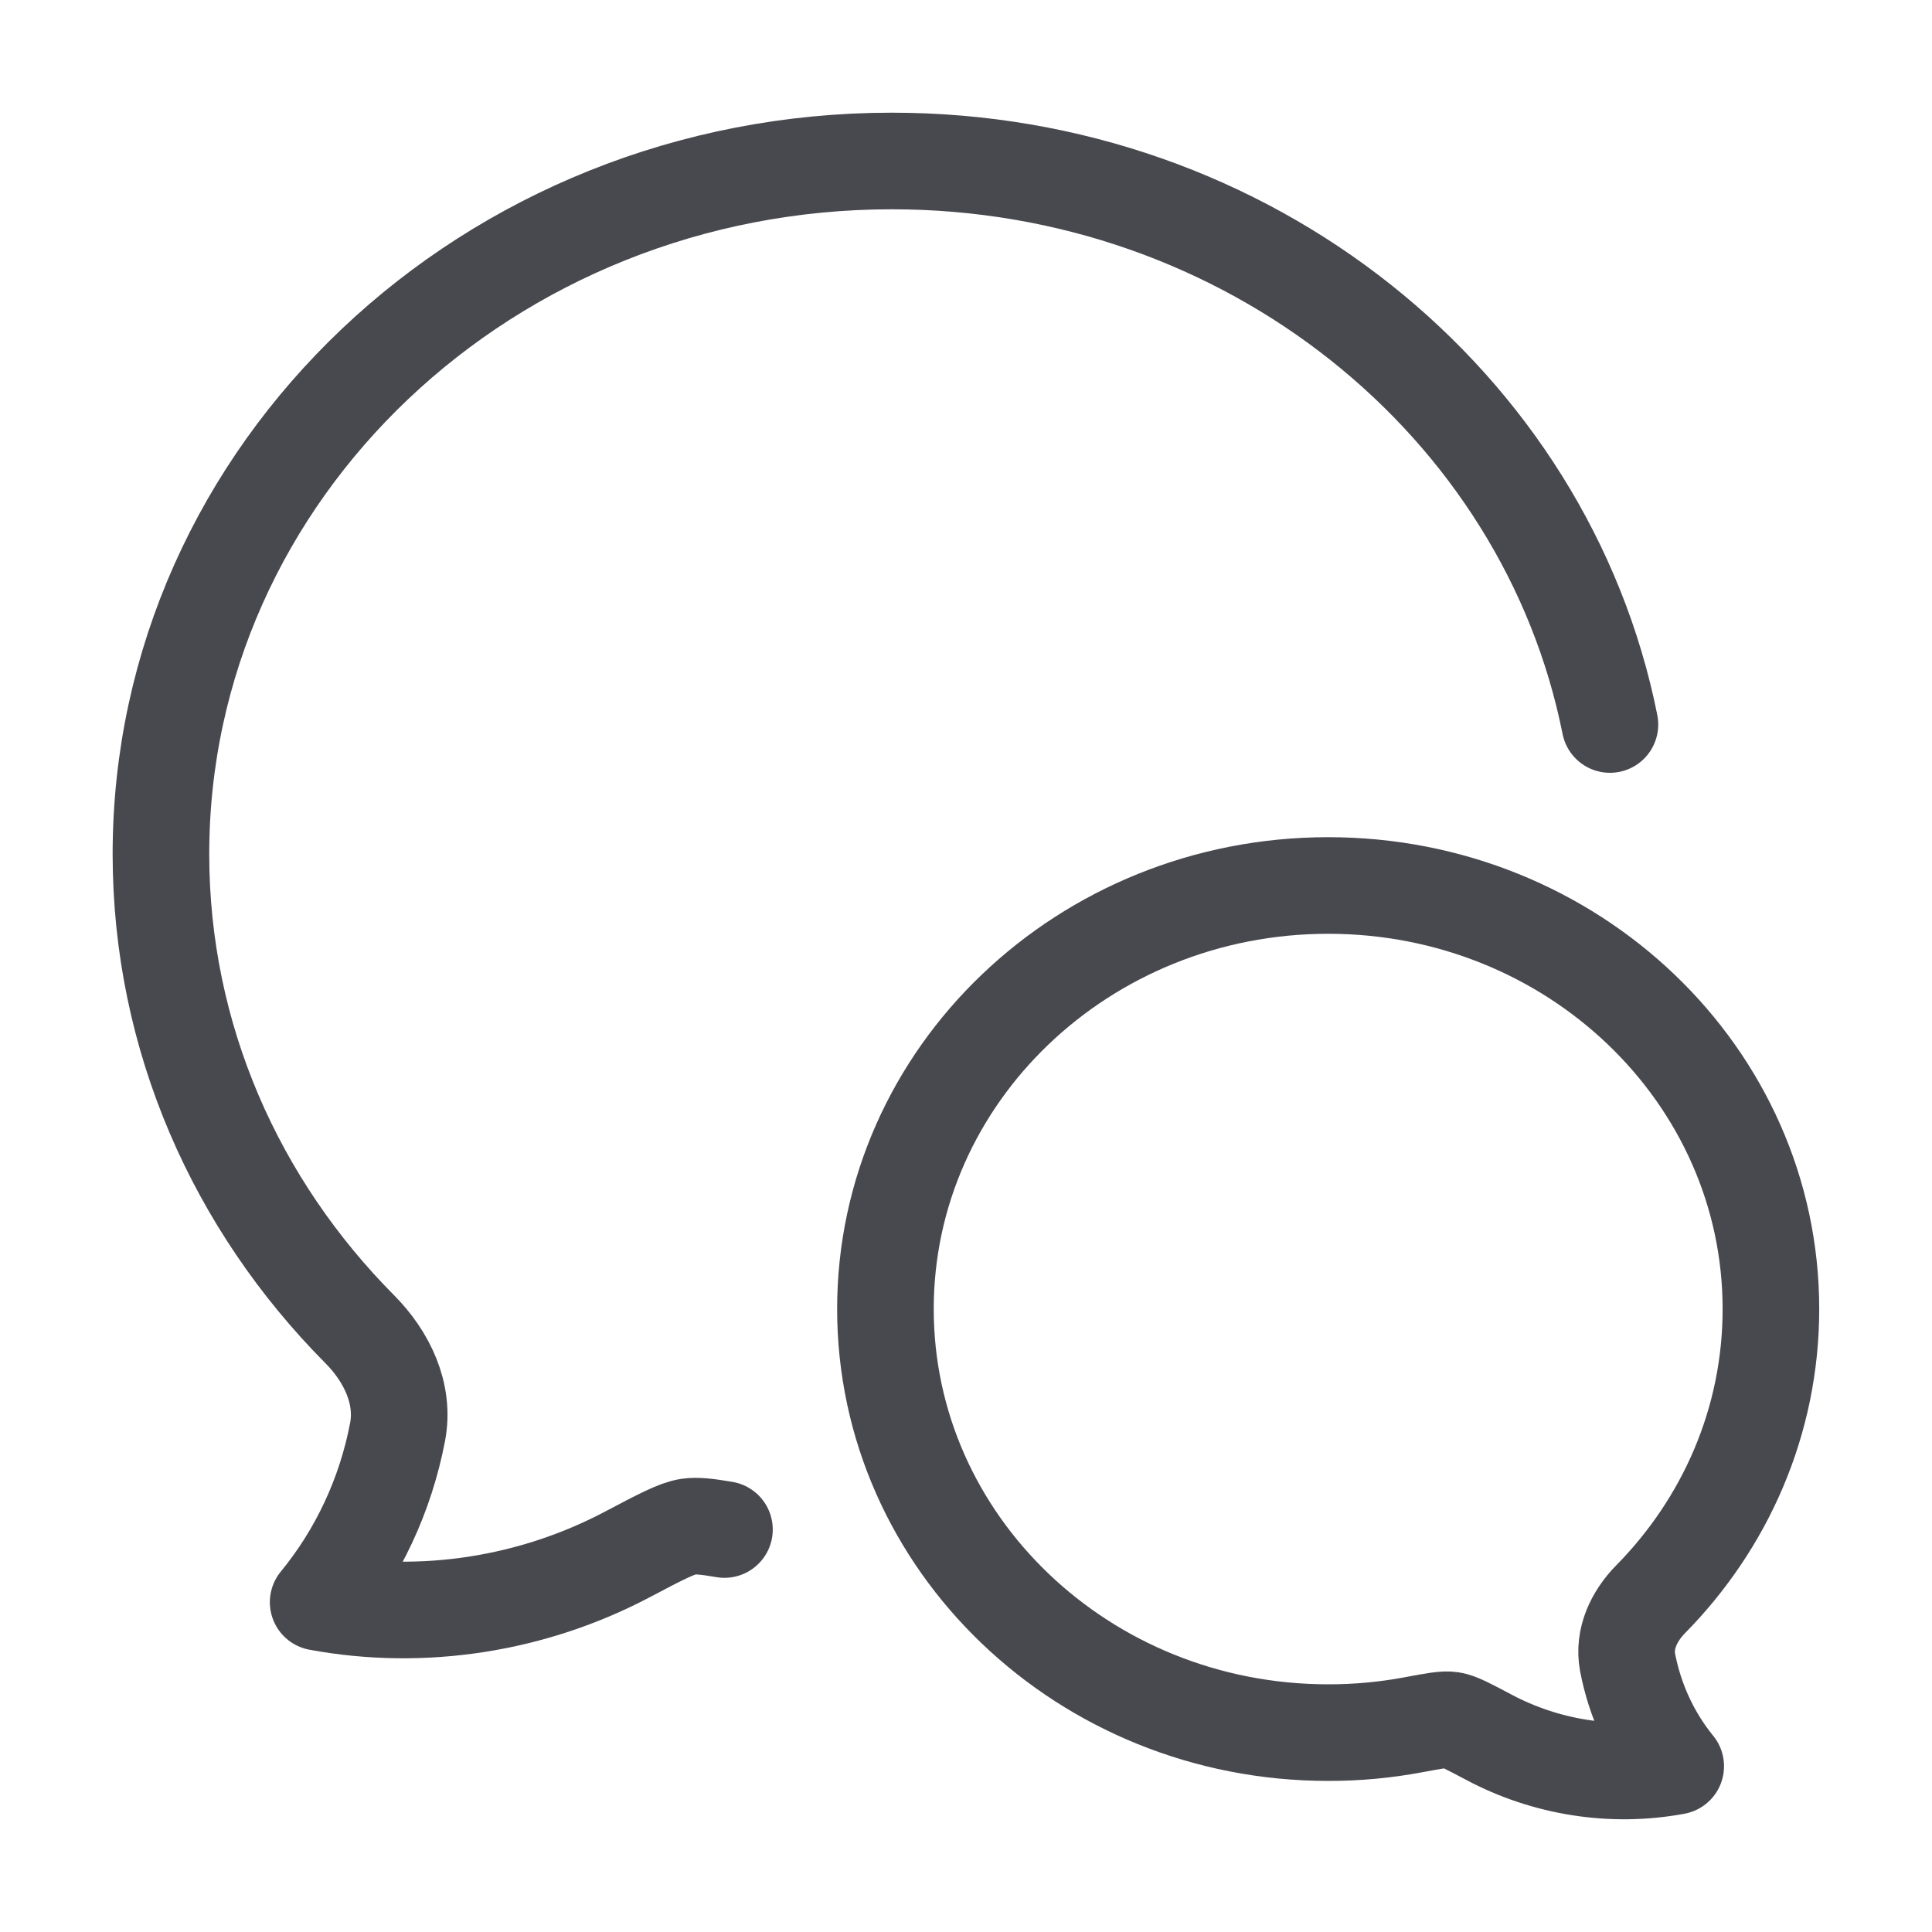
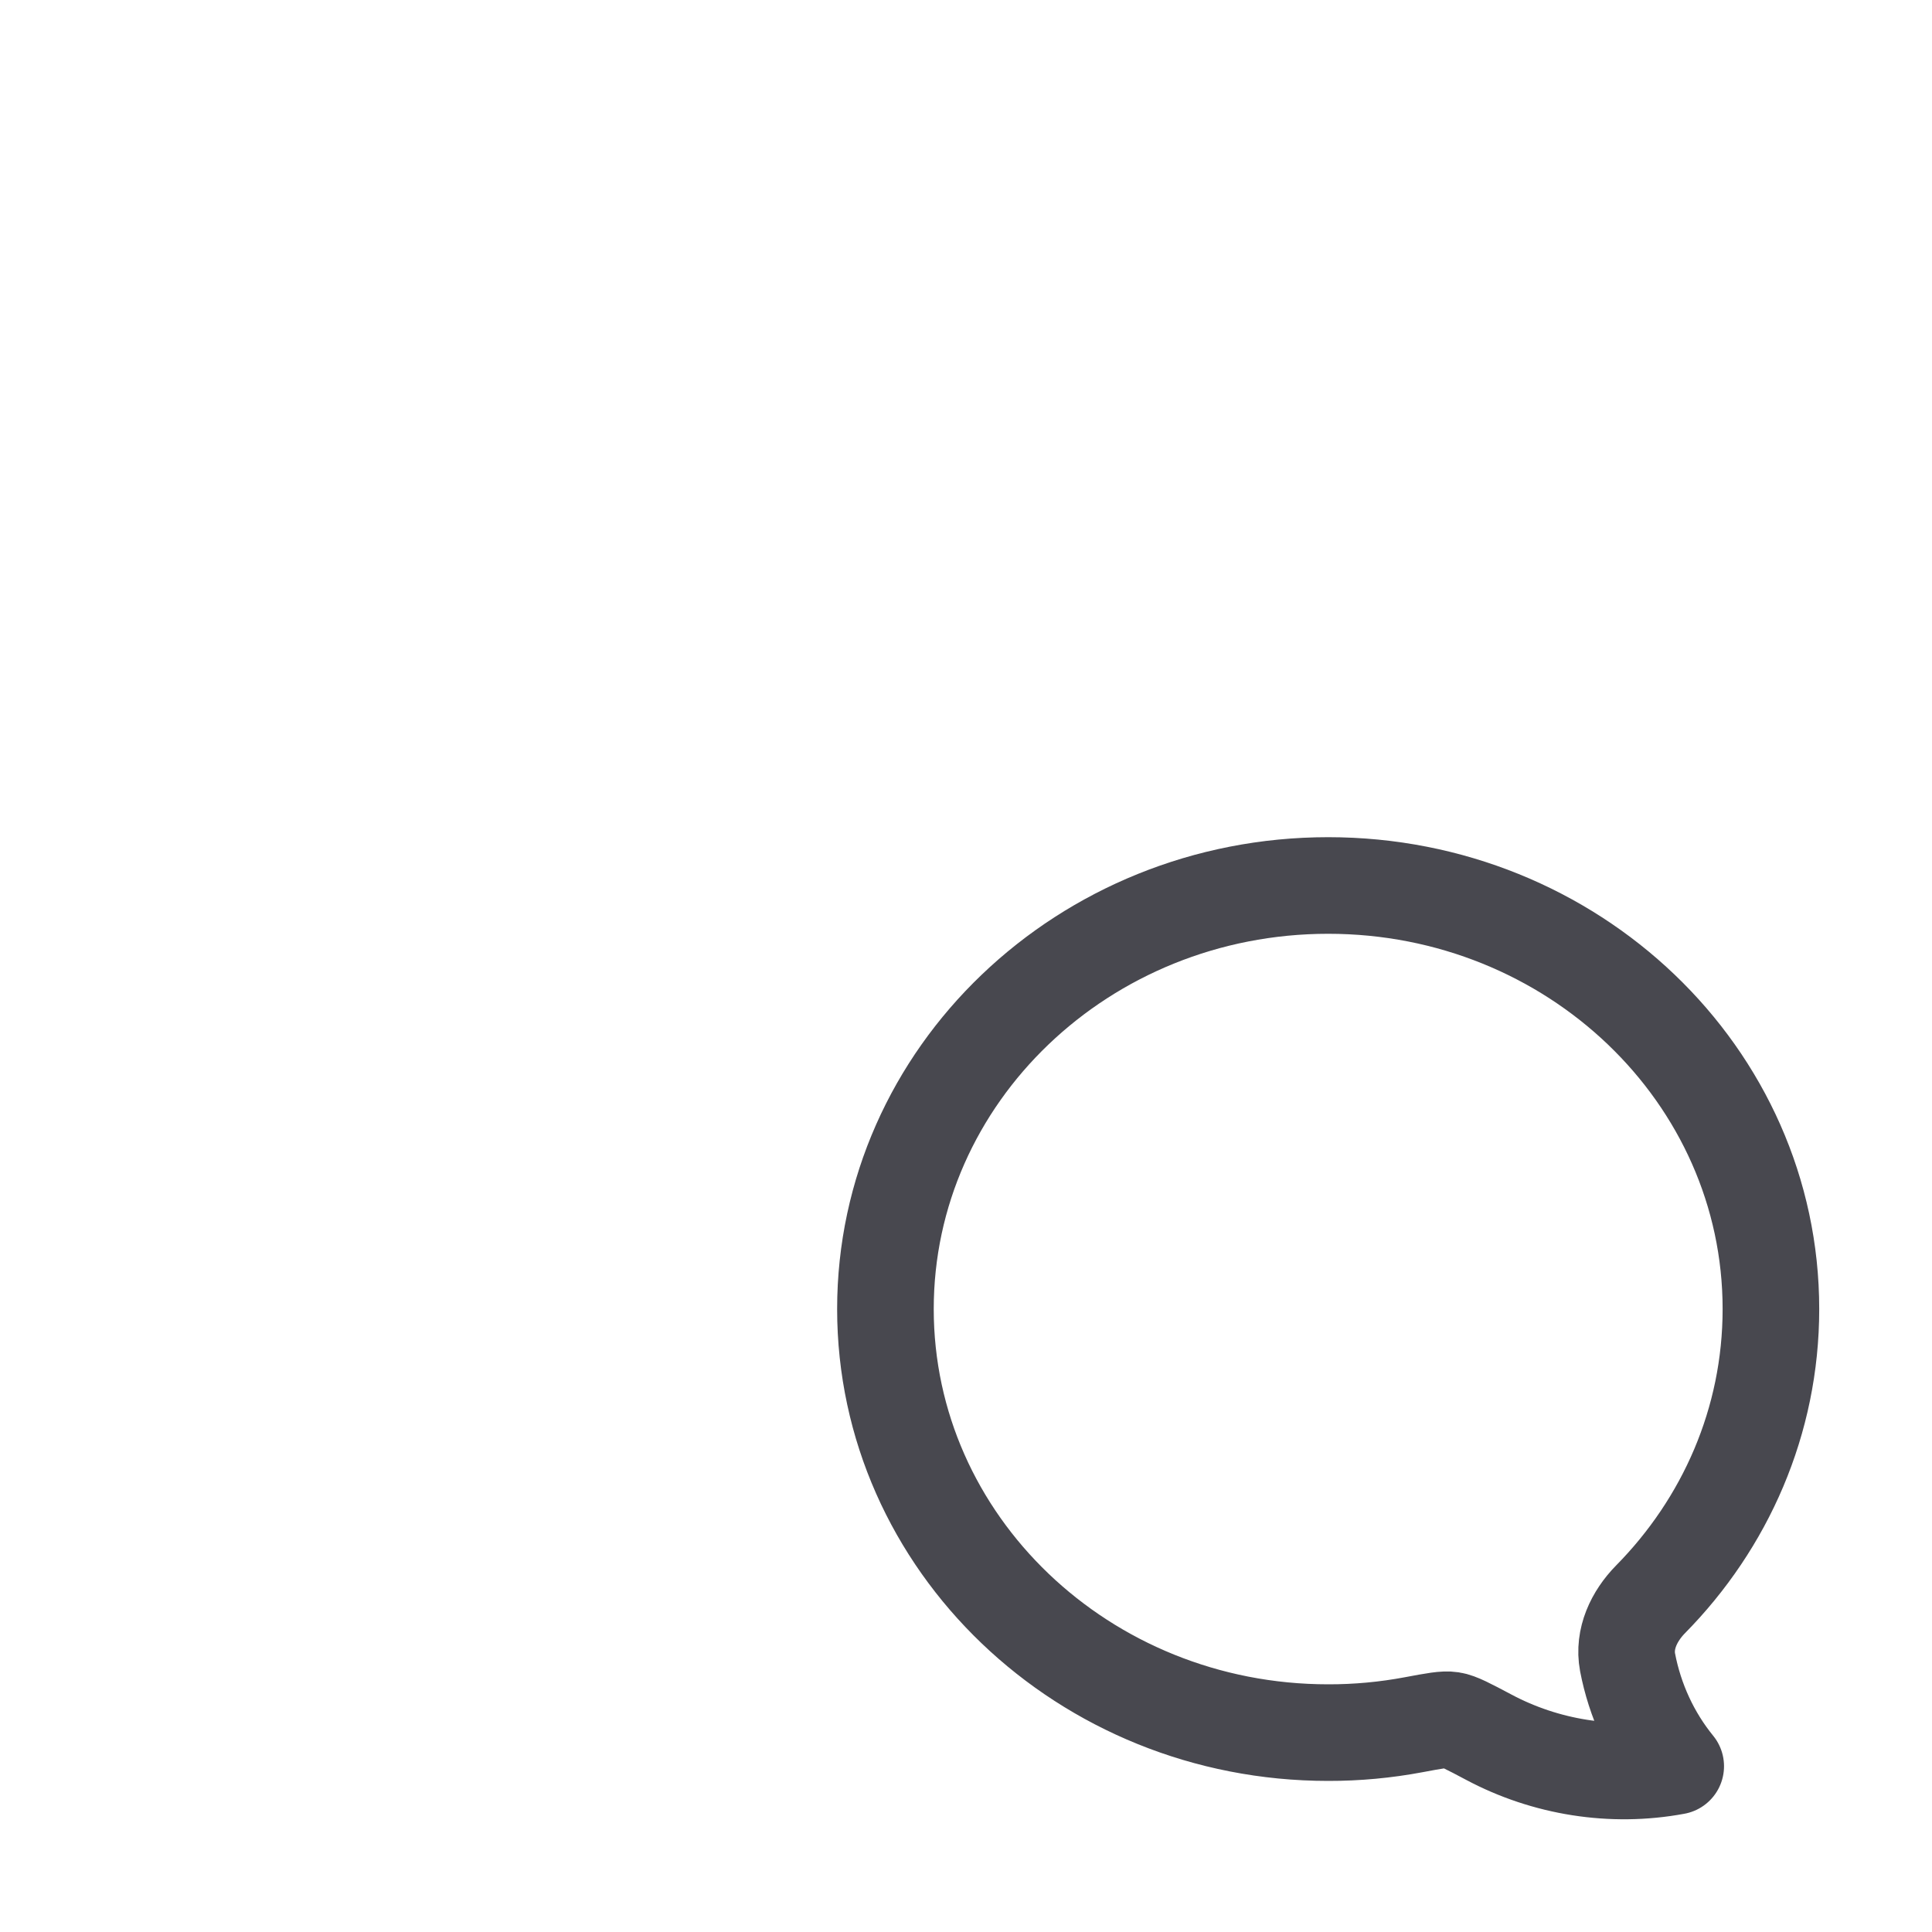
<svg xmlns="http://www.w3.org/2000/svg" width="40" height="40" viewBox="0 0 40 40" fill="none">
-   <path d="M33.332 15C32.007 8.357 25.853 3.333 18.464 3.333C10.108 3.333 3.332 9.758 3.332 17.683C3.332 21.491 4.896 24.95 7.446 27.518C8.008 28.083 8.383 28.855 8.231 29.65C7.982 30.95 7.416 32.162 6.587 33.172C8.767 33.575 11.034 33.212 12.979 32.188C13.666 31.825 14.01 31.644 14.252 31.607C14.422 31.582 14.643 31.606 14.999 31.667" stroke="#48484F" stroke-width="2" stroke-linecap="round" stroke-linejoin="round" />
  <path d="M18.332 27.102C18.332 31.945 22.437 35.872 27.499 35.872C28.094 35.873 28.687 35.818 29.272 35.708C29.693 35.629 29.903 35.589 30.05 35.612C30.197 35.634 30.405 35.745 30.822 35.966C31.999 36.593 33.373 36.814 34.694 36.568C34.191 35.951 33.849 35.21 33.697 34.416C33.606 33.93 33.833 33.458 34.173 33.112C35.718 31.544 36.665 29.429 36.665 27.102C36.665 22.26 32.561 18.333 27.499 18.333C22.437 18.333 18.332 22.26 18.332 27.102Z" stroke="#48484F" stroke-width="2" stroke-linejoin="round" />
</svg>